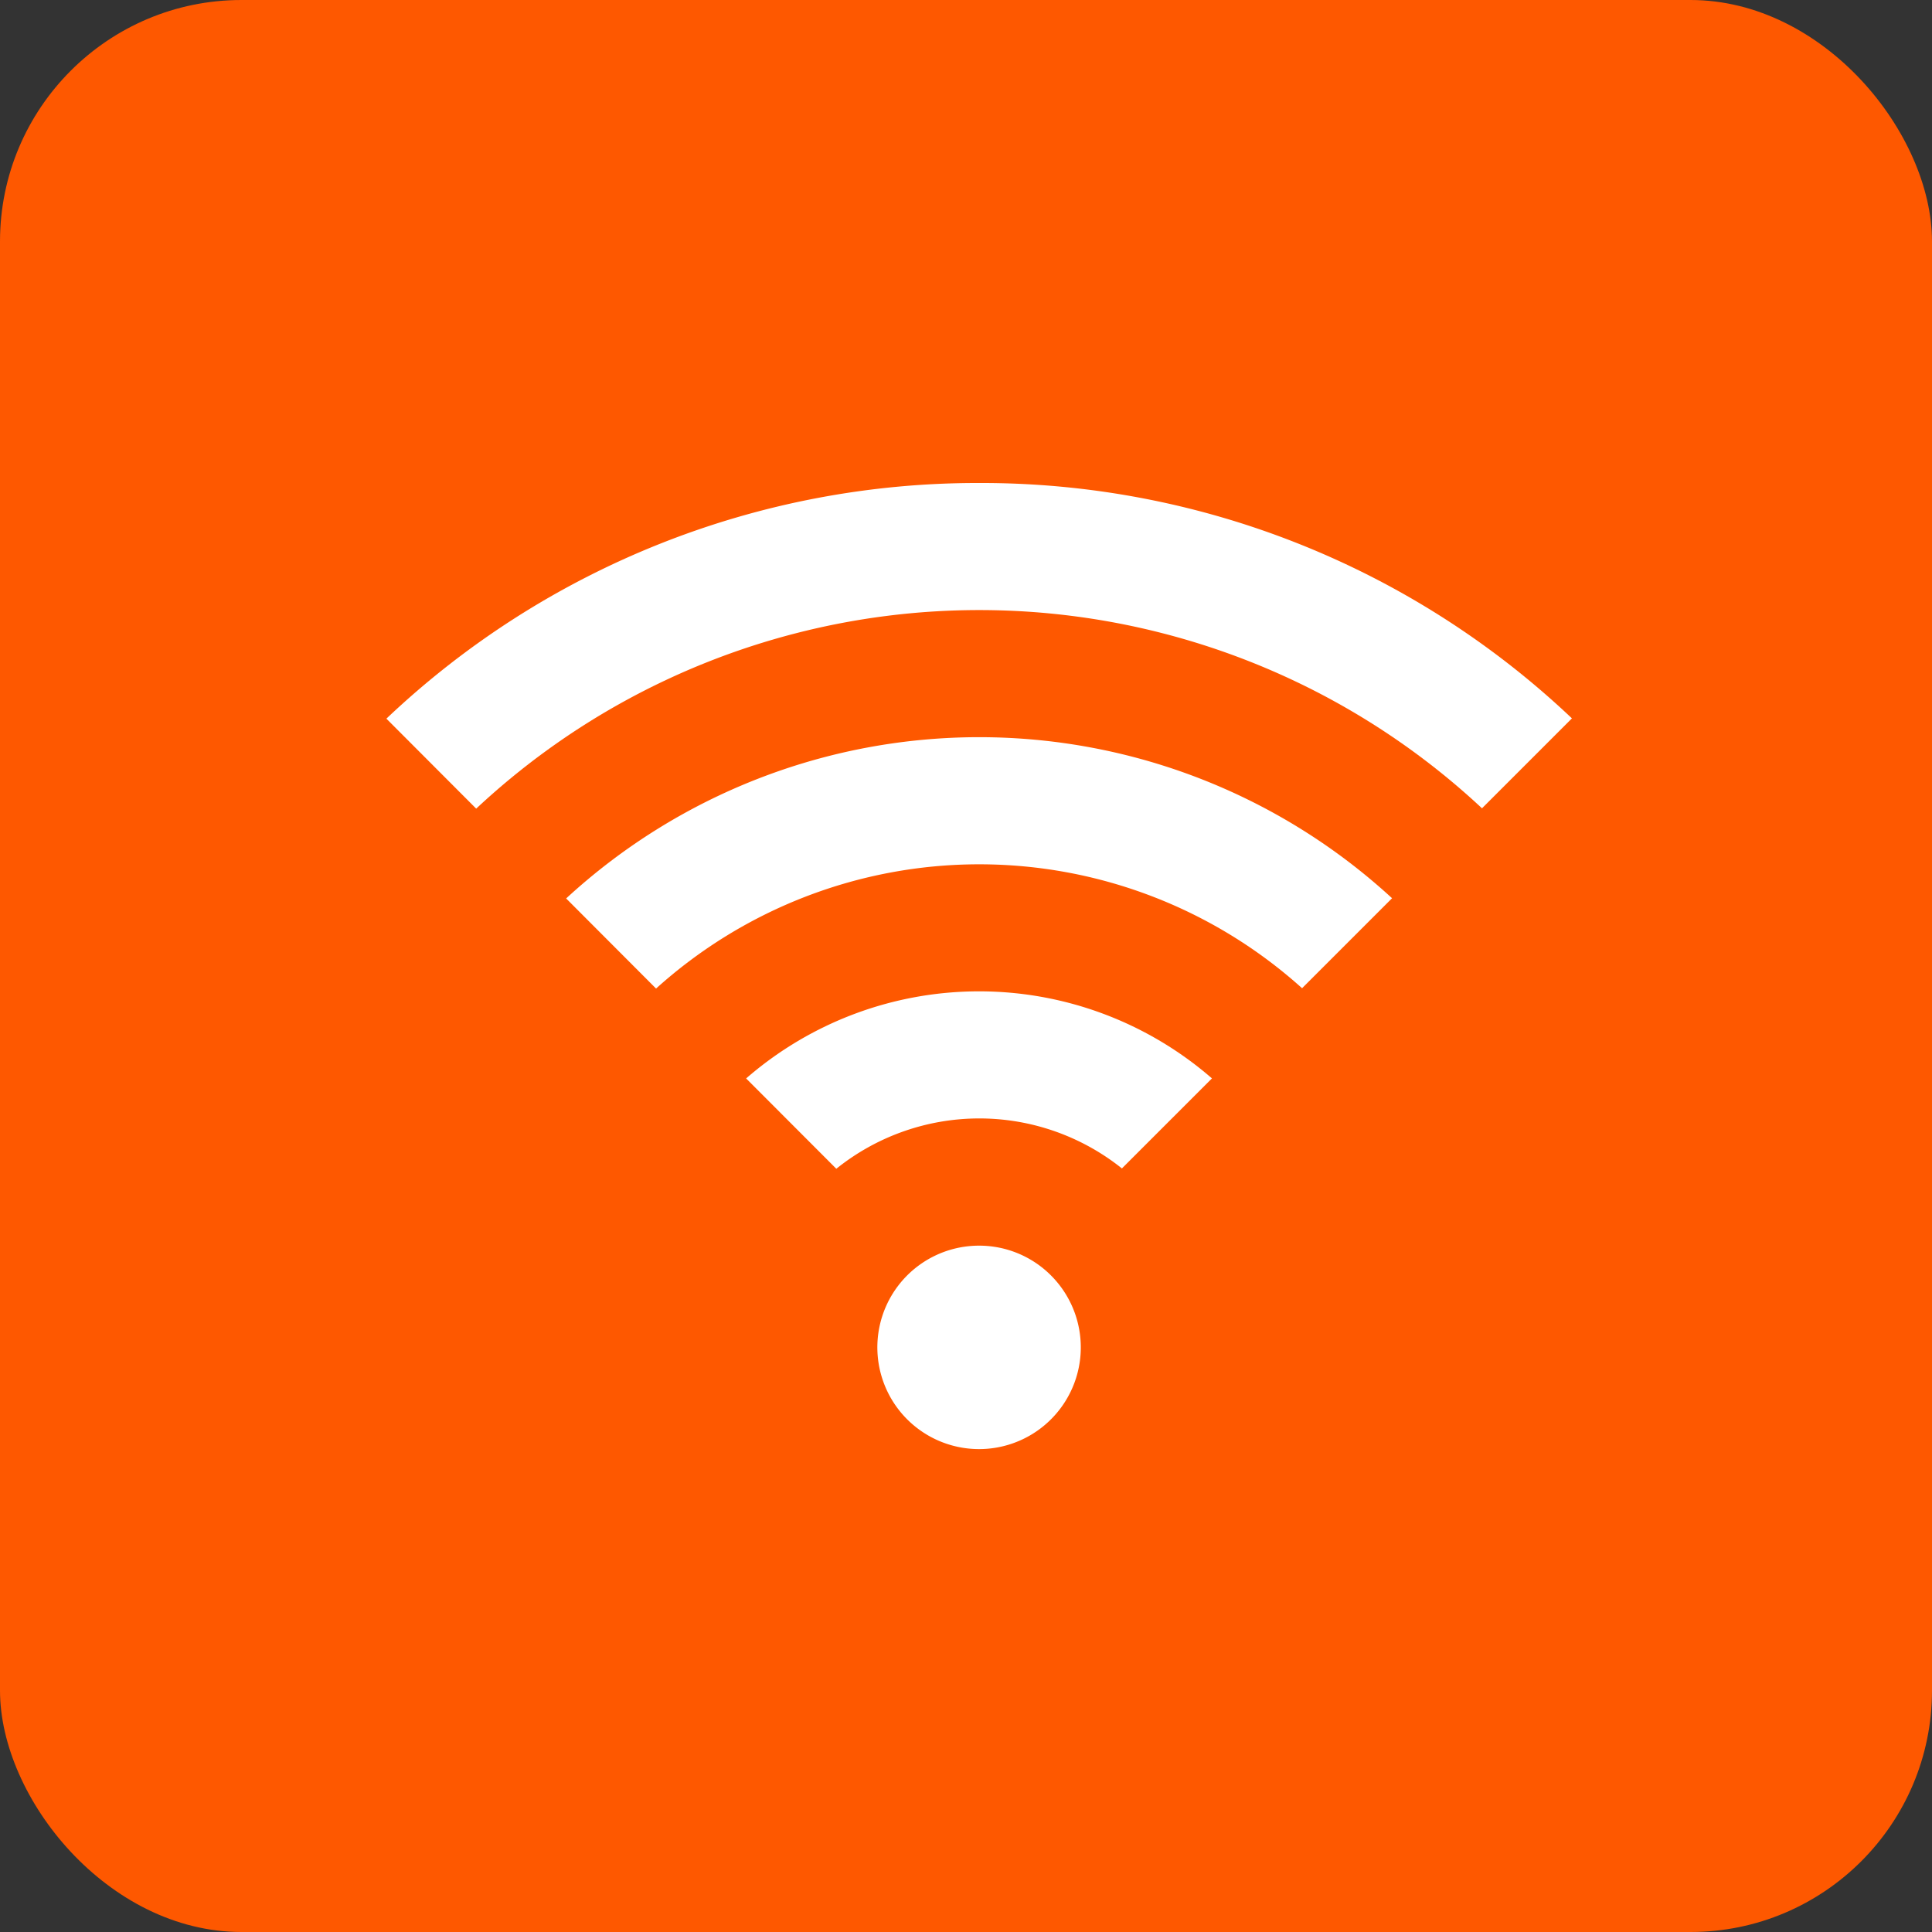
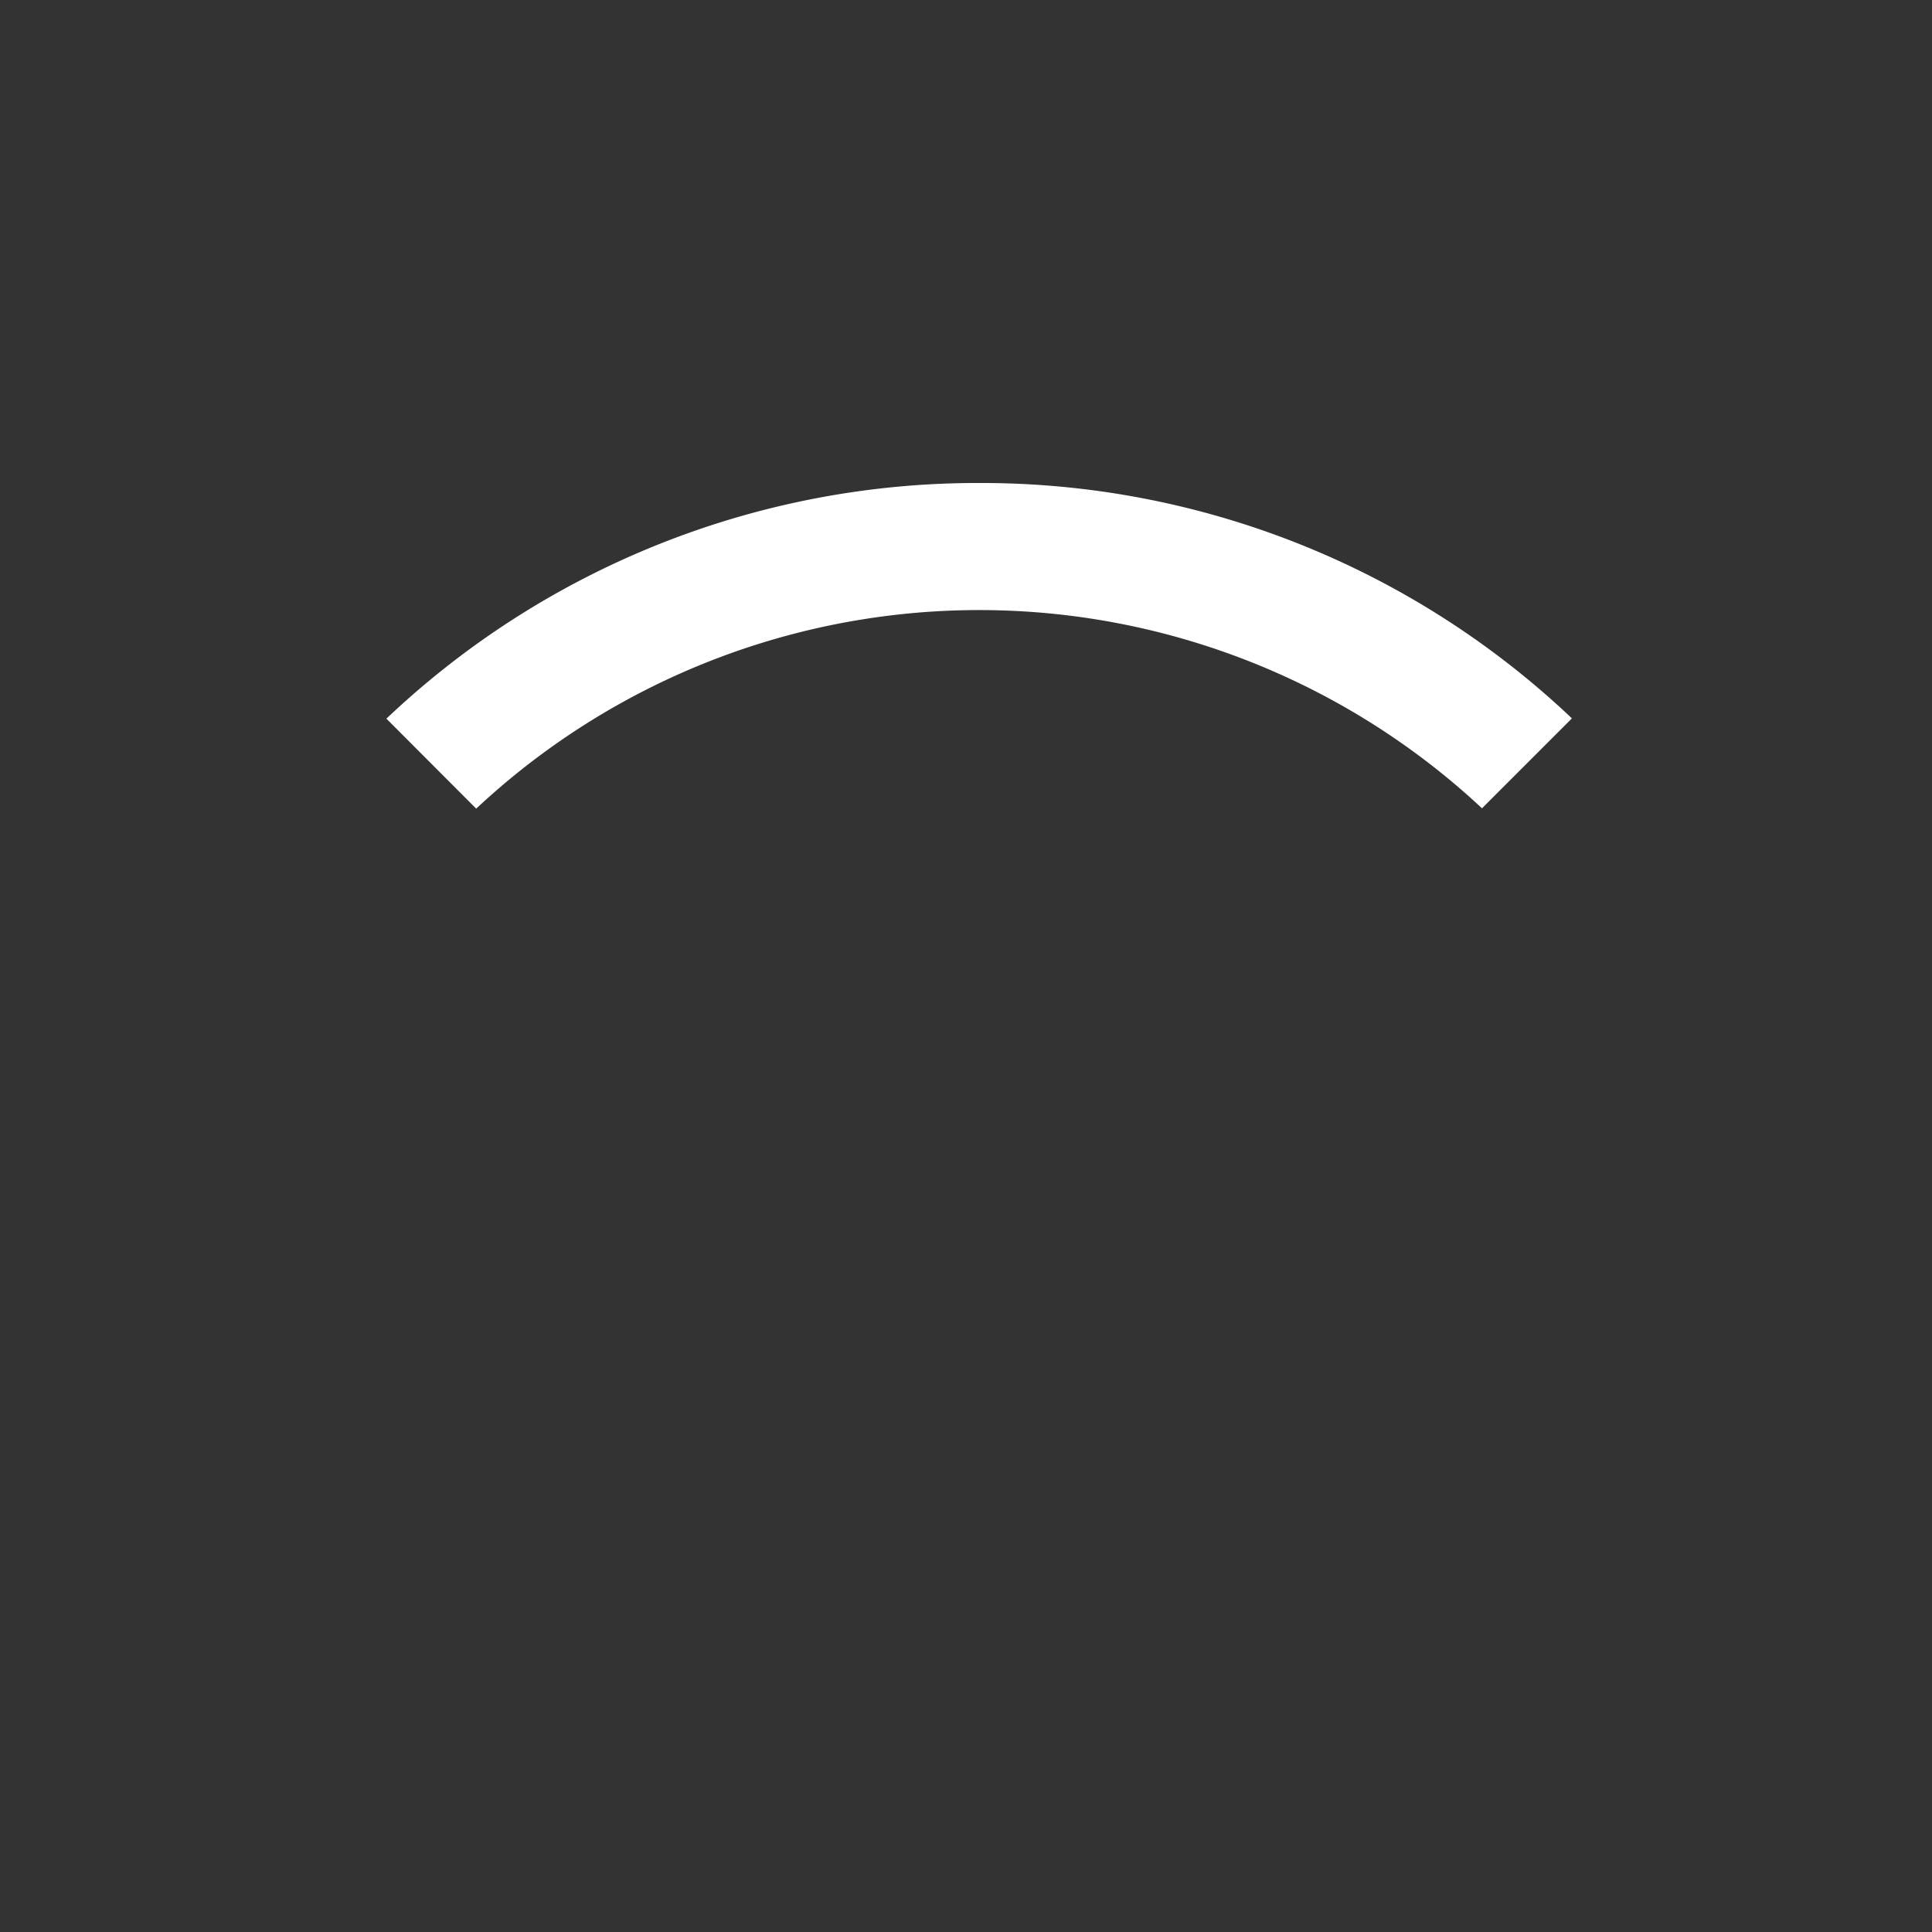
<svg xmlns="http://www.w3.org/2000/svg" width="40" height="40" viewBox="0 0 40 40">
  <rect x="0" y="0" width="40" height="40" fill="#333333" stroke="none" />
  <g transform="translate(-924 -308)">
-     <rect width="40" height="40" rx="5" transform="translate(924 308)" fill="#fe5800" />
    <g transform="translate(932 270.594)">
-       <path d="M214.172,376.774a2.106,2.106,0,1,0,1.488.617A2.1,2.1,0,0,0,214.172,376.774Z" transform="translate(-201.9 -313.578)" fill="#fff" />
      <path d="M12.27,47.406A17.779,17.779,0,0,0,0,52.285l1.859,1.863a15.25,15.25,0,0,1,20.824-.007l1.862-1.862A17.768,17.768,0,0,0,12.27,47.406Z" transform="translate(0 0)" fill="#fff" />
-       <path d="M77.645,160.519l1.861,1.865a9.989,9.989,0,0,1,13.375-.007l1.863-1.863a12.622,12.622,0,0,0-17.1.005Z" transform="translate(-73.923 -104.511)" fill="#fff" />
-       <path d="M155.371,268.756l1.867,1.87a4.728,4.728,0,0,1,5.913-.007l1.864-1.864a7.35,7.35,0,0,0-9.643,0Z" transform="translate(-147.923 -209.022)" fill="#fff" />
    </g>
  </g>
</svg>